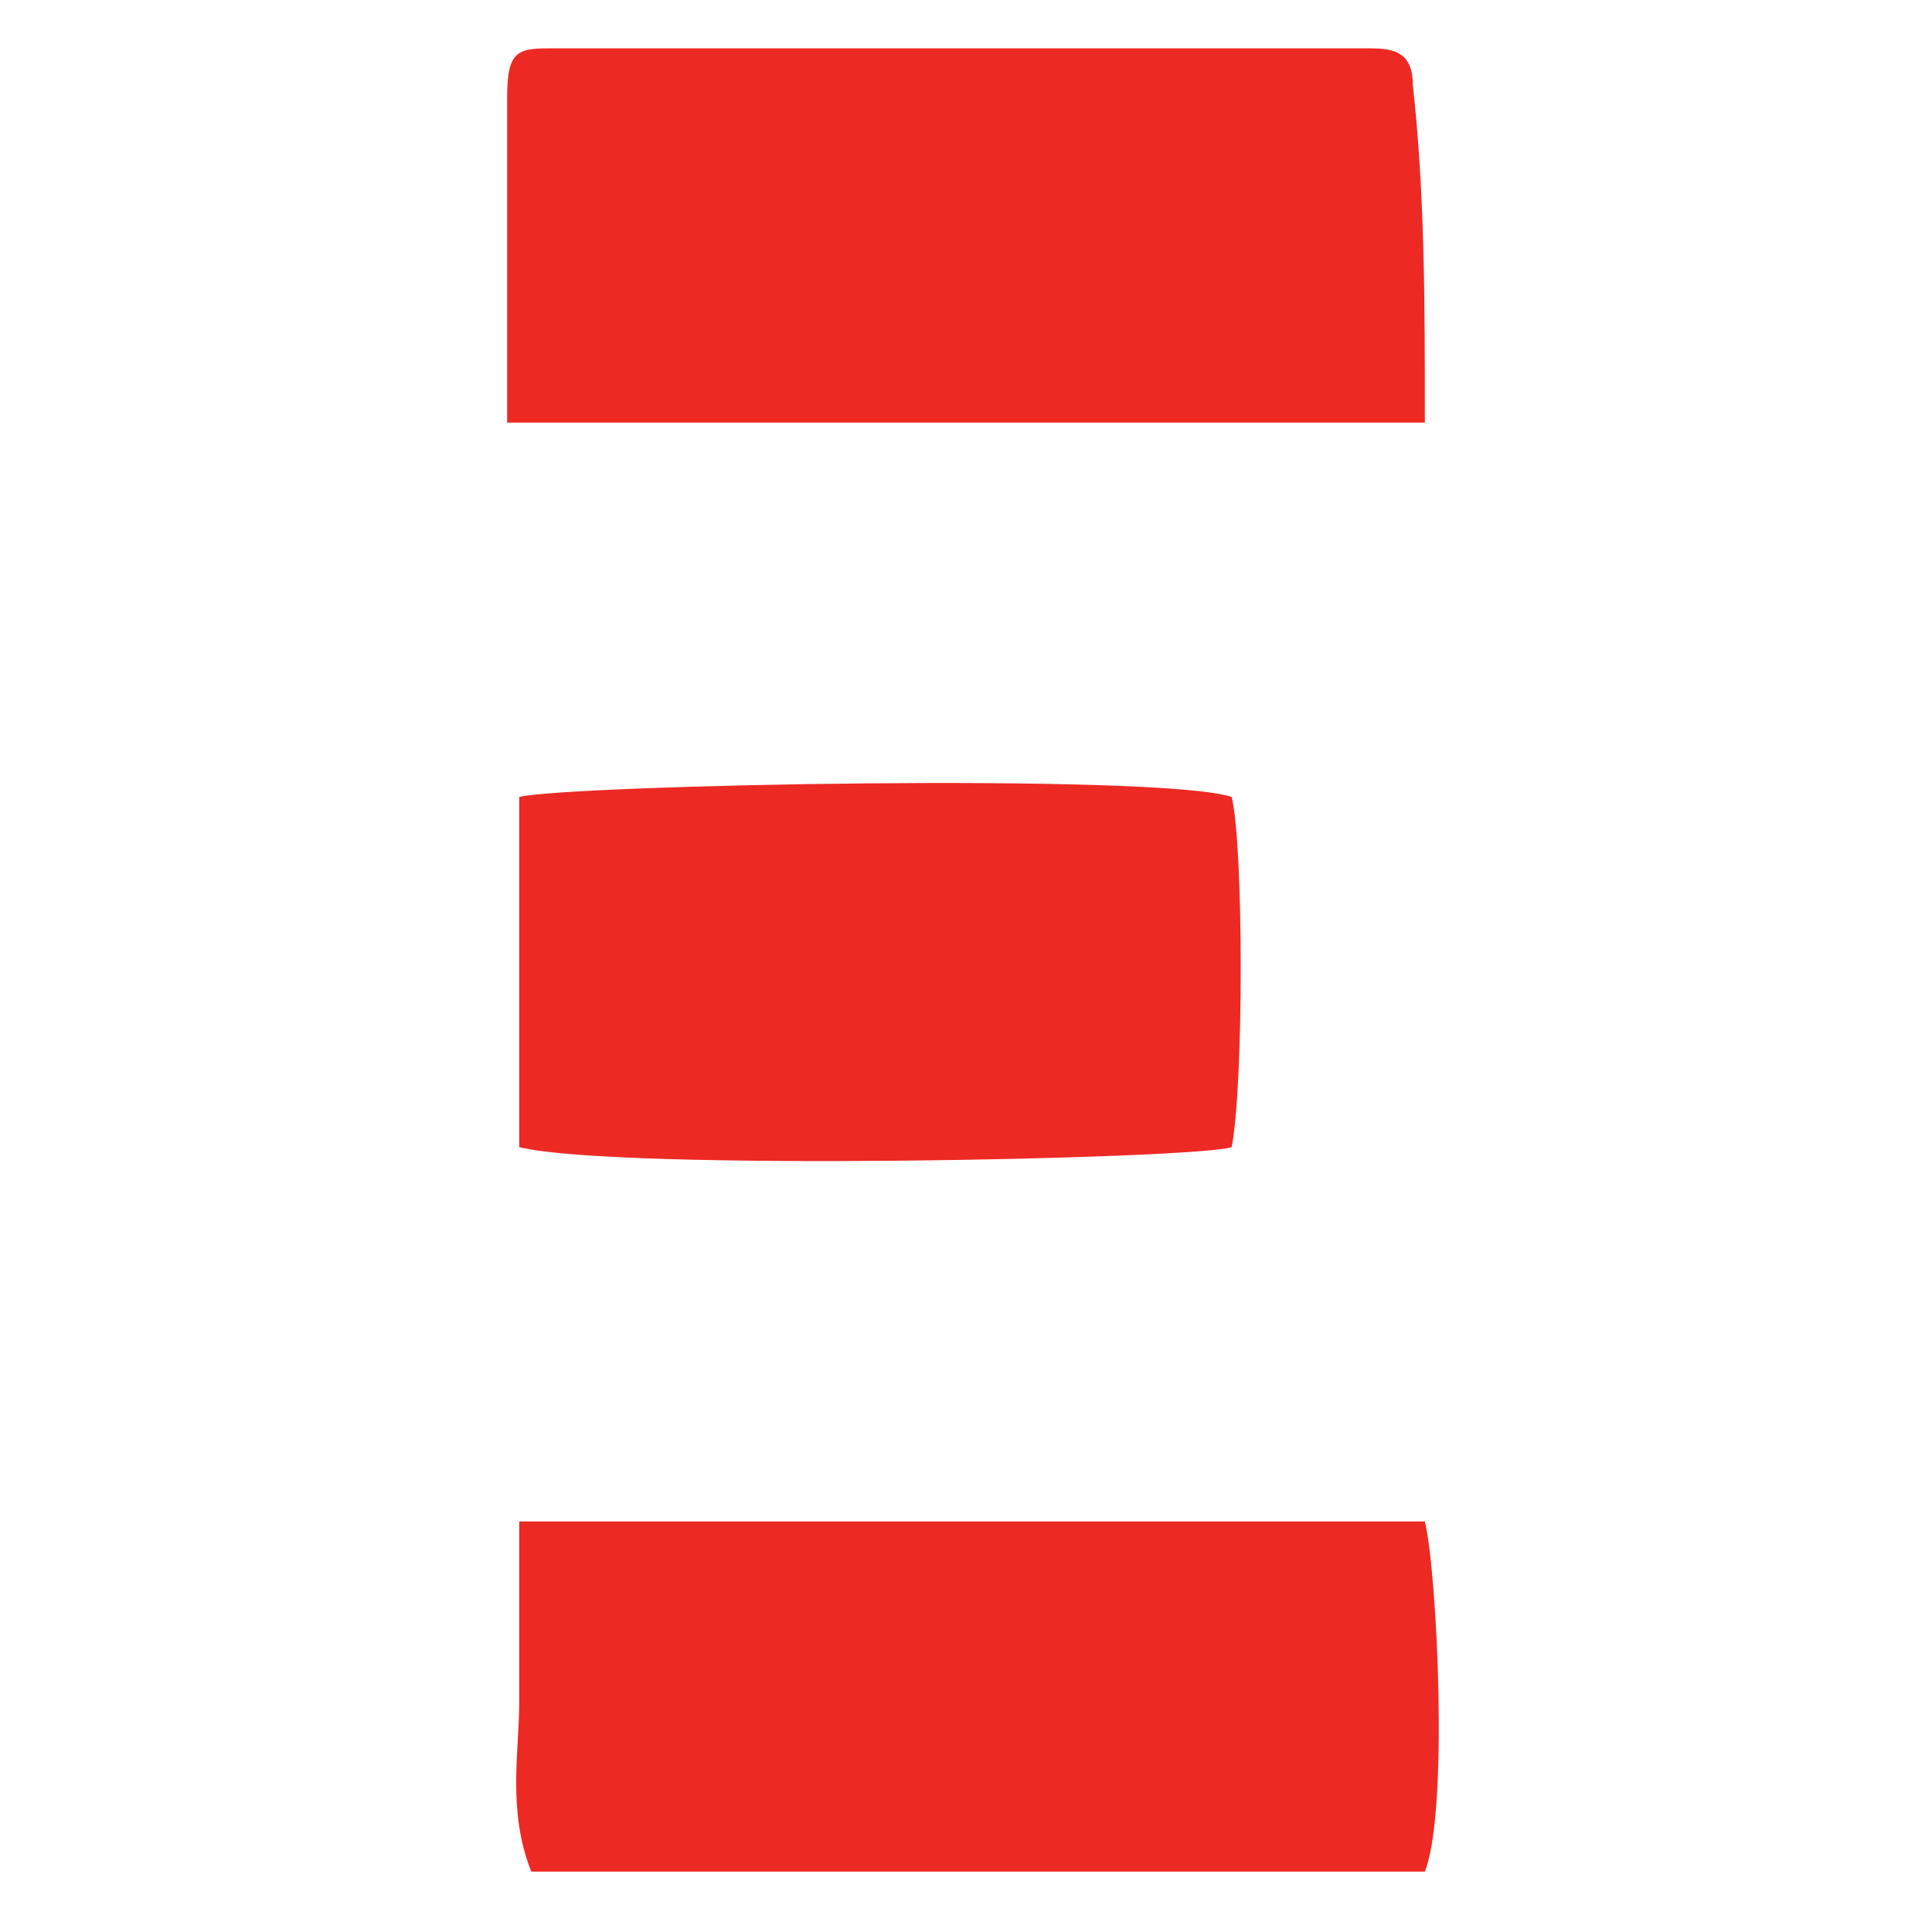
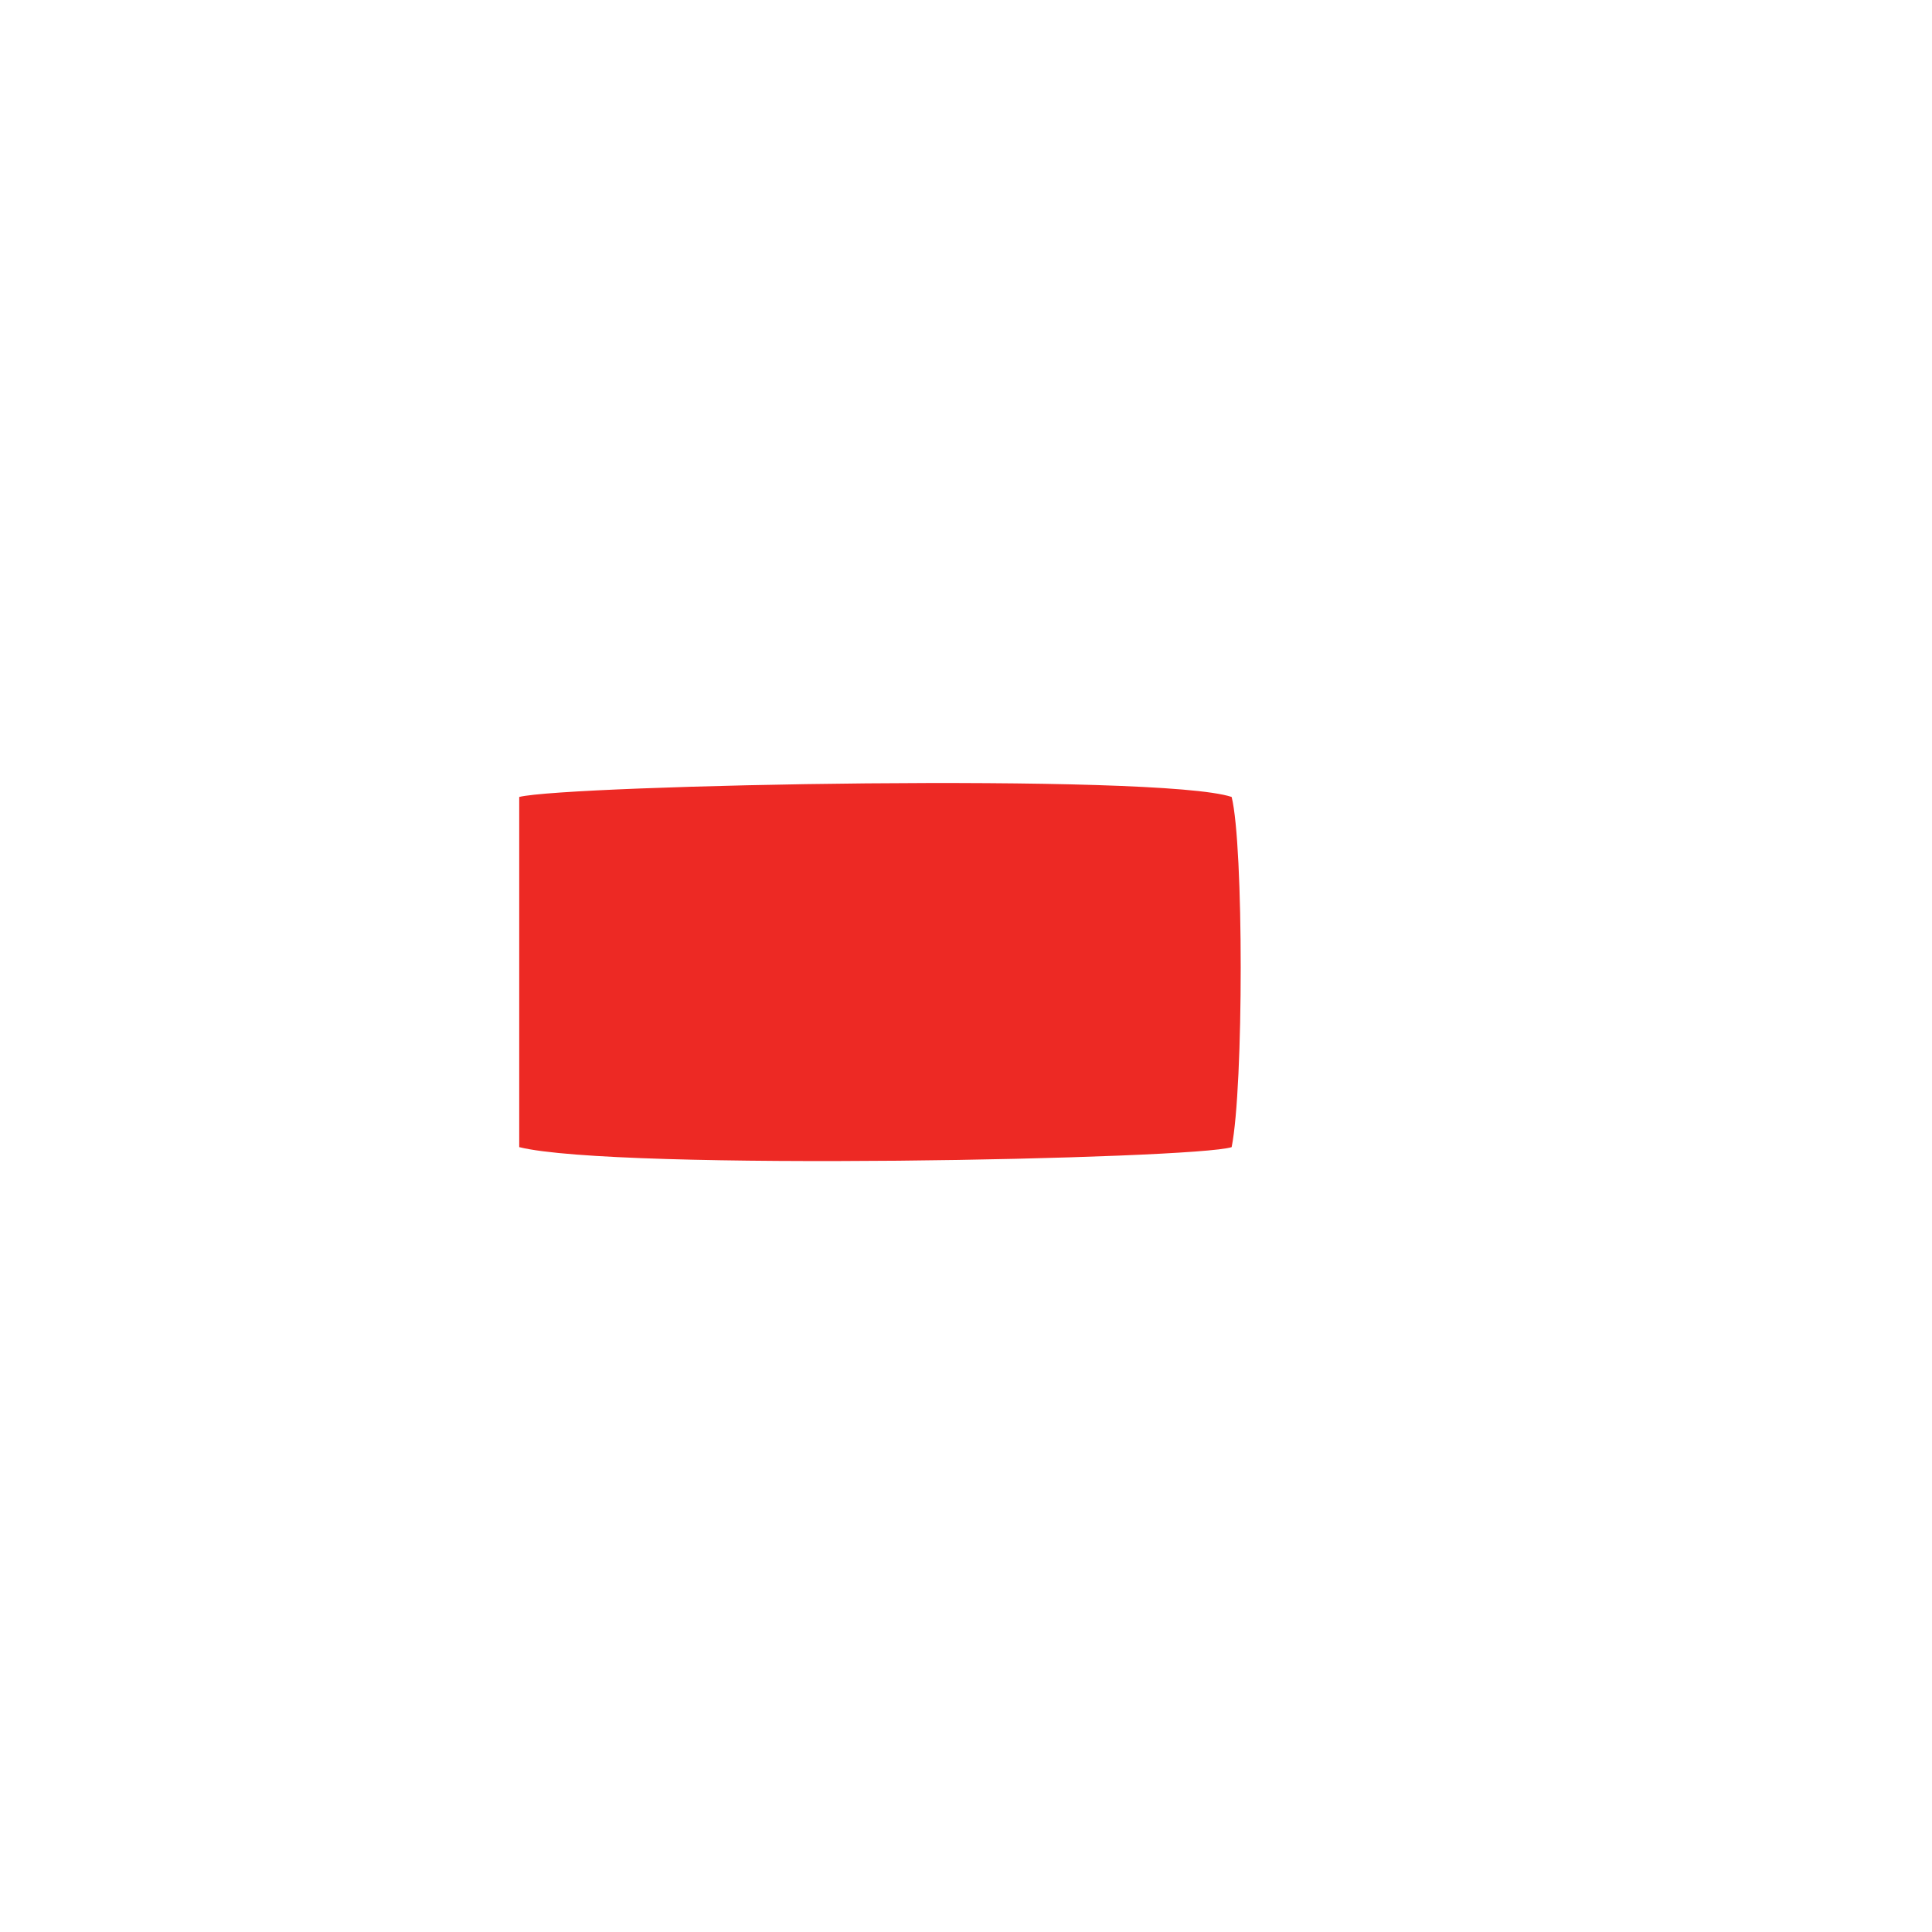
<svg xmlns="http://www.w3.org/2000/svg" version="1.1" id="Layer_1" x="0px" y="0px" viewBox="0 0 16 16" style="enable-background:new 0 0 16 16;" xml:space="preserve">
  <style type="text/css">
	.st0{fill:#ED2924;}
</style>
-   <path class="st0" d="M11.8,3.5c-2.6,0-5,0-7.6,0c0-0.3,0-0.6,0-0.9c0-0.6,0-1.2,0-1.8c0-0.4,0.1-0.4,0.4-0.4c2.2,0,4.5,0,6.7,0  c0.2,0,0.4,0,0.4,0.3C11.8,1.6,11.8,2.5,11.8,3.5z" />
-   <path class="st0" d="M4.3,12.6c2.5,0,5,0,7.5,0c0.1,0.4,0.2,2.4,0,2.9c-2.4,0-4.9,0-7.4,0c-0.2-0.5-0.1-1-0.1-1.4  C4.3,13.6,4.3,13.2,4.3,12.6z" />
  <path class="st0" d="M4.3,9.5c0-1,0-1.9,0-2.9c0.4-0.1,5.3-0.2,5.9,0c0.1,0.4,0.1,2.4,0,2.9C9.9,9.6,5.1,9.7,4.3,9.5z" />
</svg>